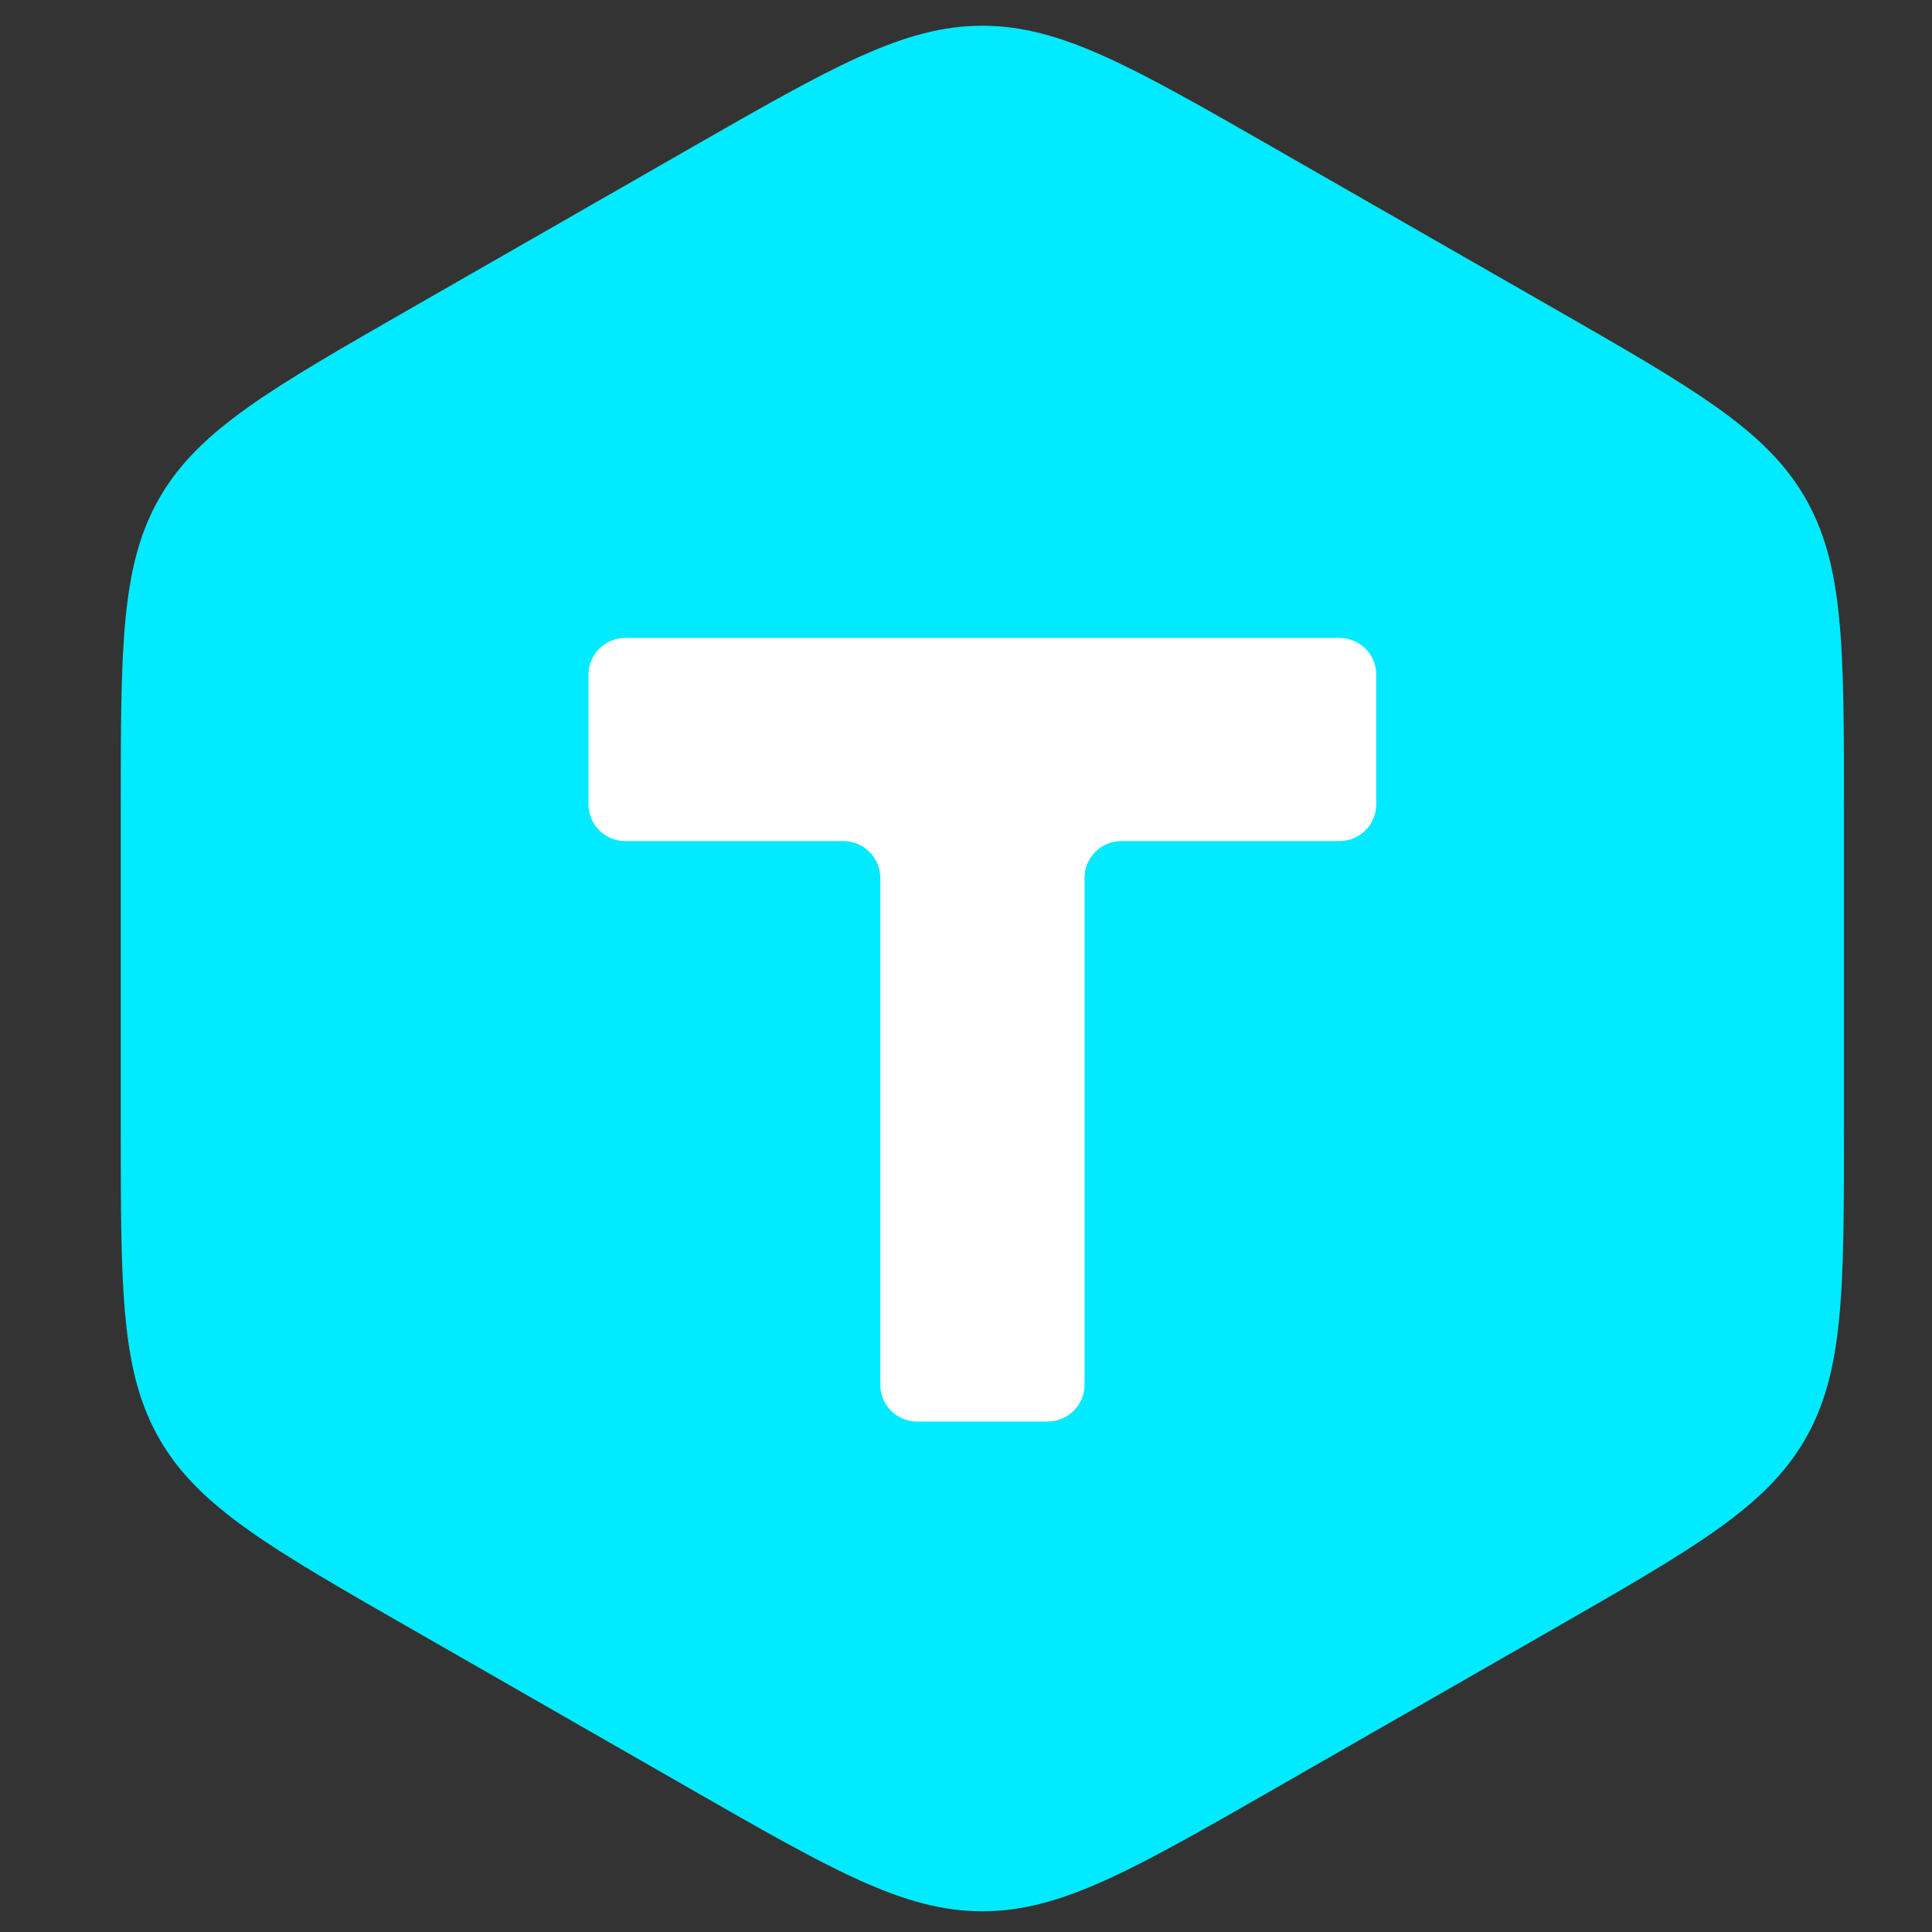
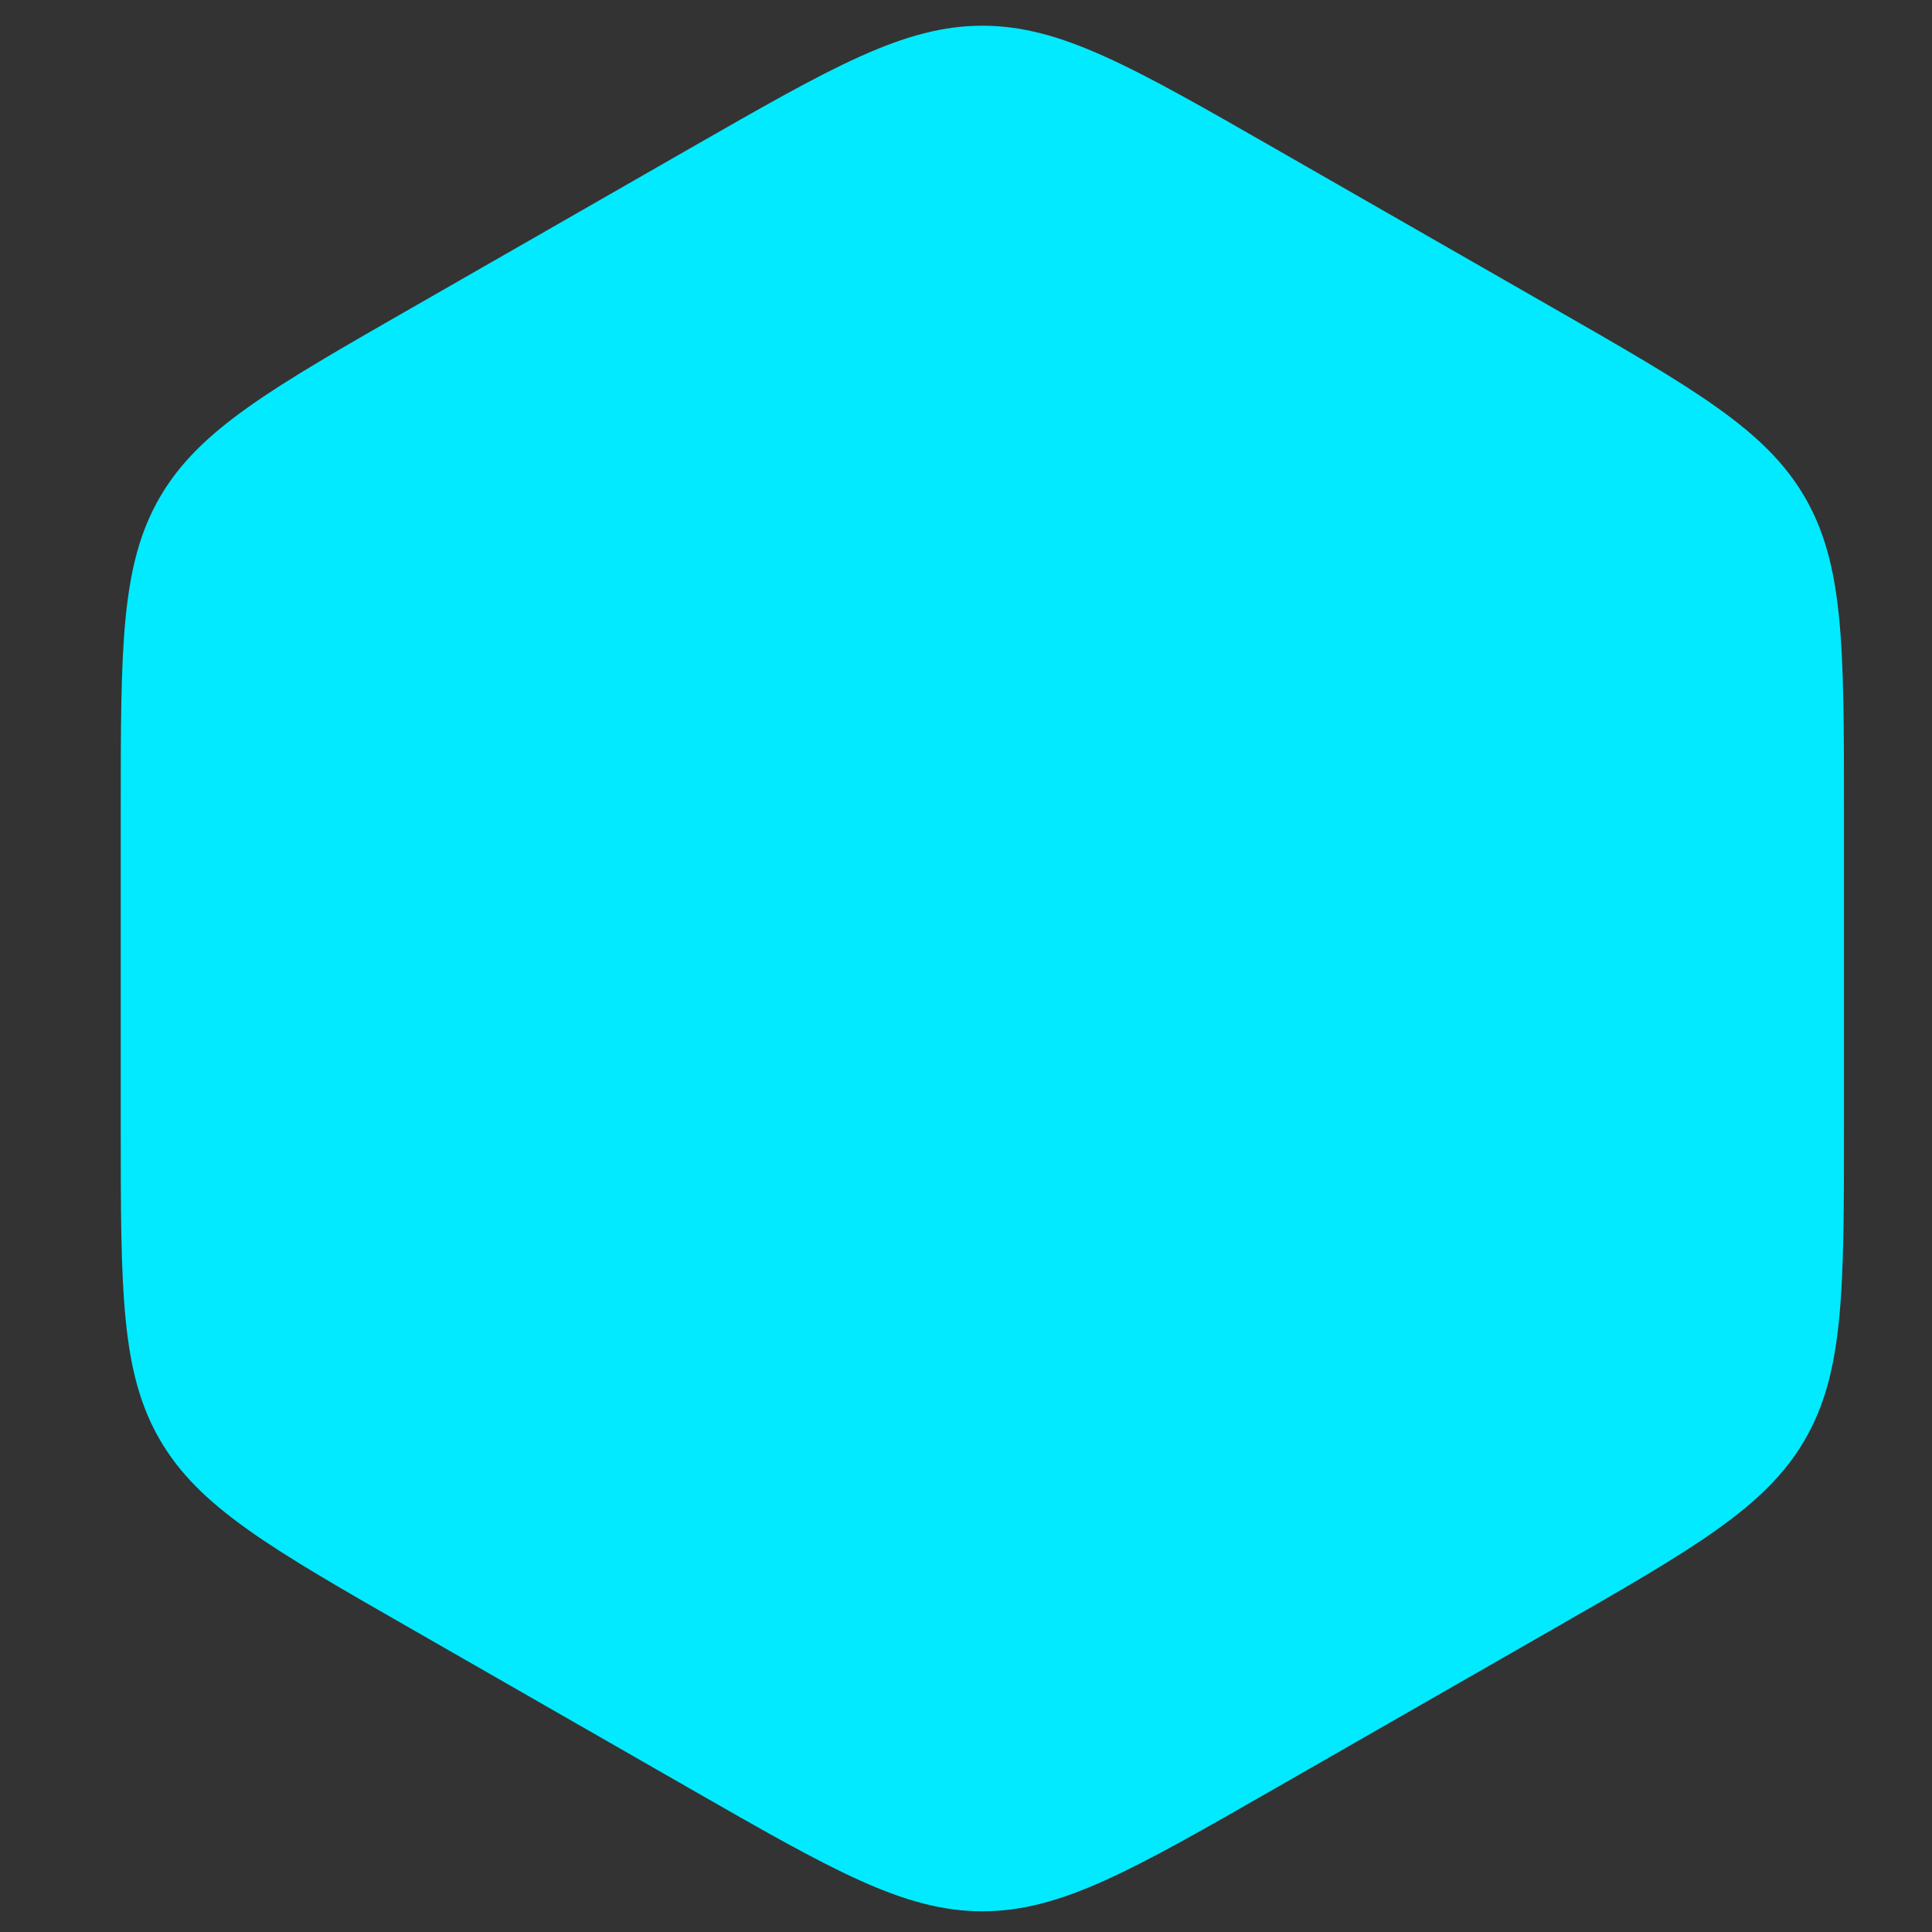
<svg xmlns="http://www.w3.org/2000/svg" width="32" height="32" viewBox="0 0 32 32" fill="none">
  <rect x="0" y="0" width="32" height="32" fill="#333333" stroke="none" />
  <path d="M11.424 2.46C13.79 1.104 14.973 0.426 16.271 0.426C17.57 0.426 18.753 1.104 21.118 2.46L25.696 5.084C28.061 6.439 29.244 7.117 29.893 8.234C30.542 9.35 30.542 10.706 30.542 13.418V18.665C30.542 21.377 30.542 22.733 29.893 23.849C29.244 24.966 28.061 25.644 25.696 26.999L21.118 29.623C18.753 30.979 17.57 31.657 16.271 31.657C14.973 31.657 13.79 30.979 11.424 29.623L6.847 26.999C4.481 25.644 3.299 24.966 2.649 23.849C2 22.733 2 21.377 2 18.665V13.418C2 10.706 2 9.35 2.649 8.234C3.299 7.117 4.481 6.439 6.847 5.084L11.424 2.46Z" fill="#01EAFF" />
-   <path d="M10.359 10.566C10.021 10.566 9.747 10.838 9.747 11.175V13.323C9.747 13.659 10.021 13.931 10.359 13.931H13.968C14.306 13.931 14.58 14.204 14.58 14.54L14.58 22.937C14.58 23.273 14.854 23.545 15.191 23.545H17.351C17.689 23.545 17.963 23.273 17.963 22.937L17.963 14.54C17.963 14.204 18.236 13.931 18.574 13.931H22.184C22.521 13.931 22.795 13.659 22.795 13.323V11.175C22.795 10.838 22.521 10.566 22.184 10.566H10.359Z" fill="white" />
</svg>